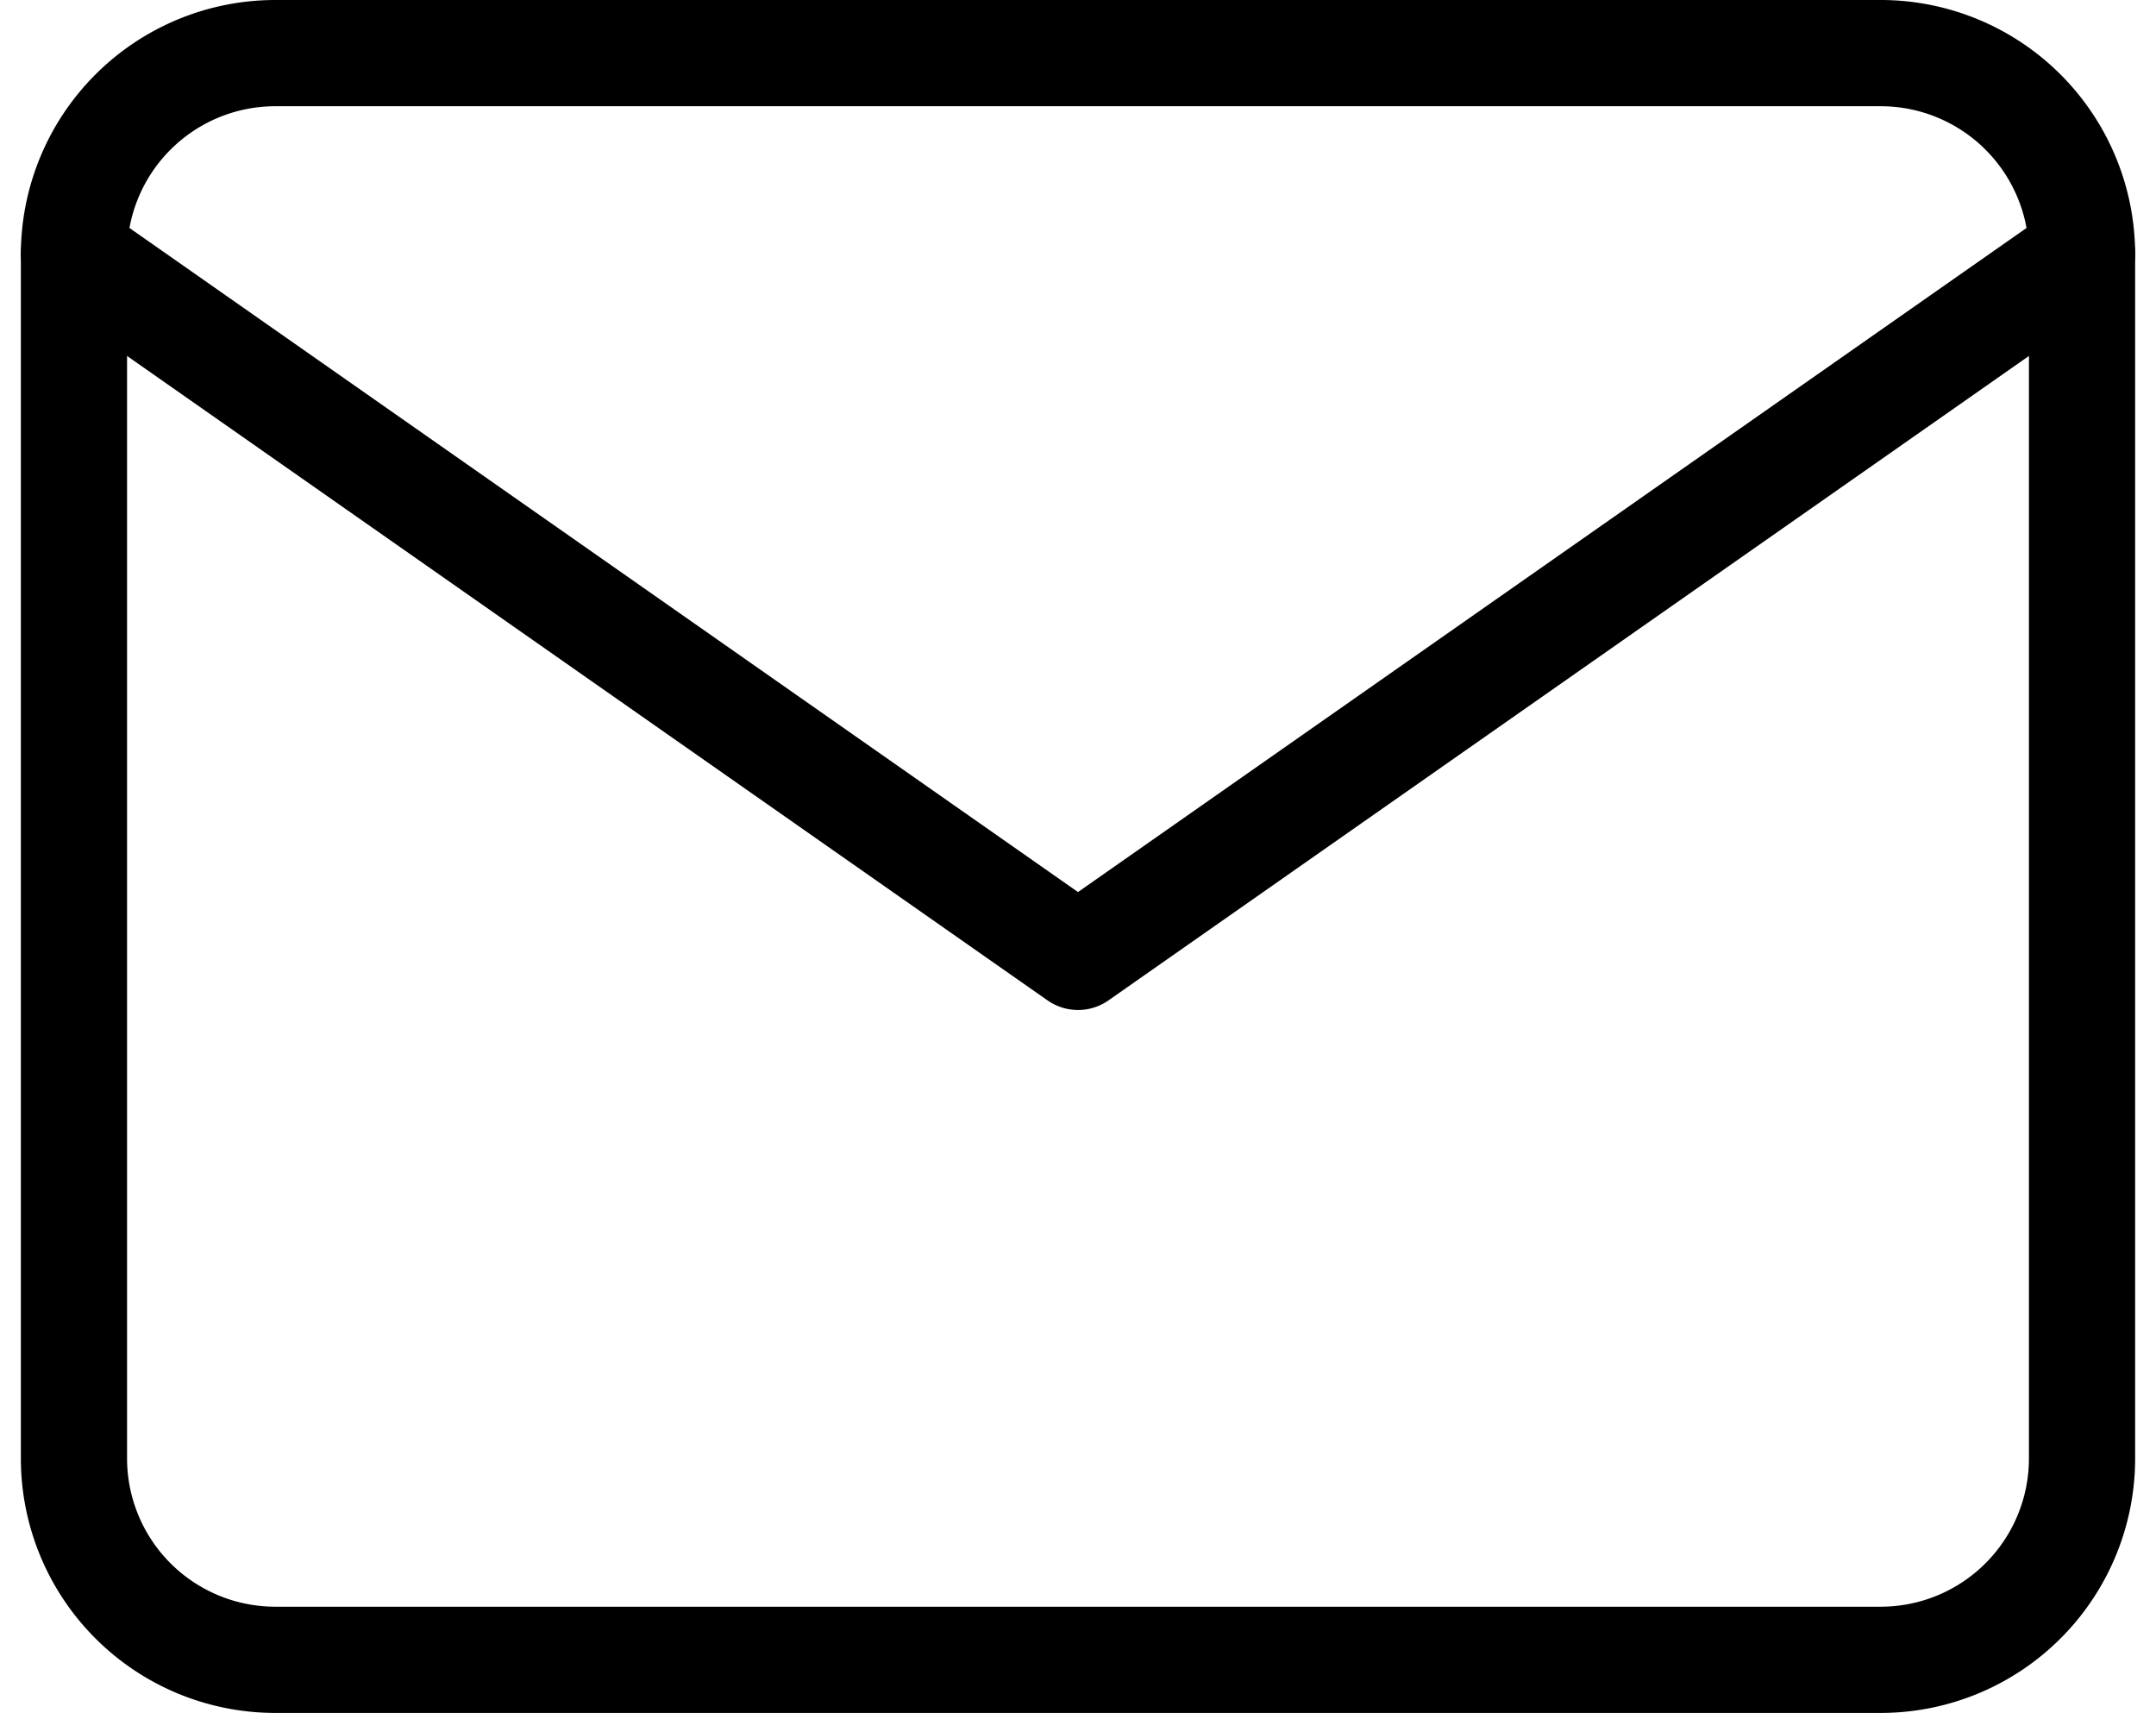
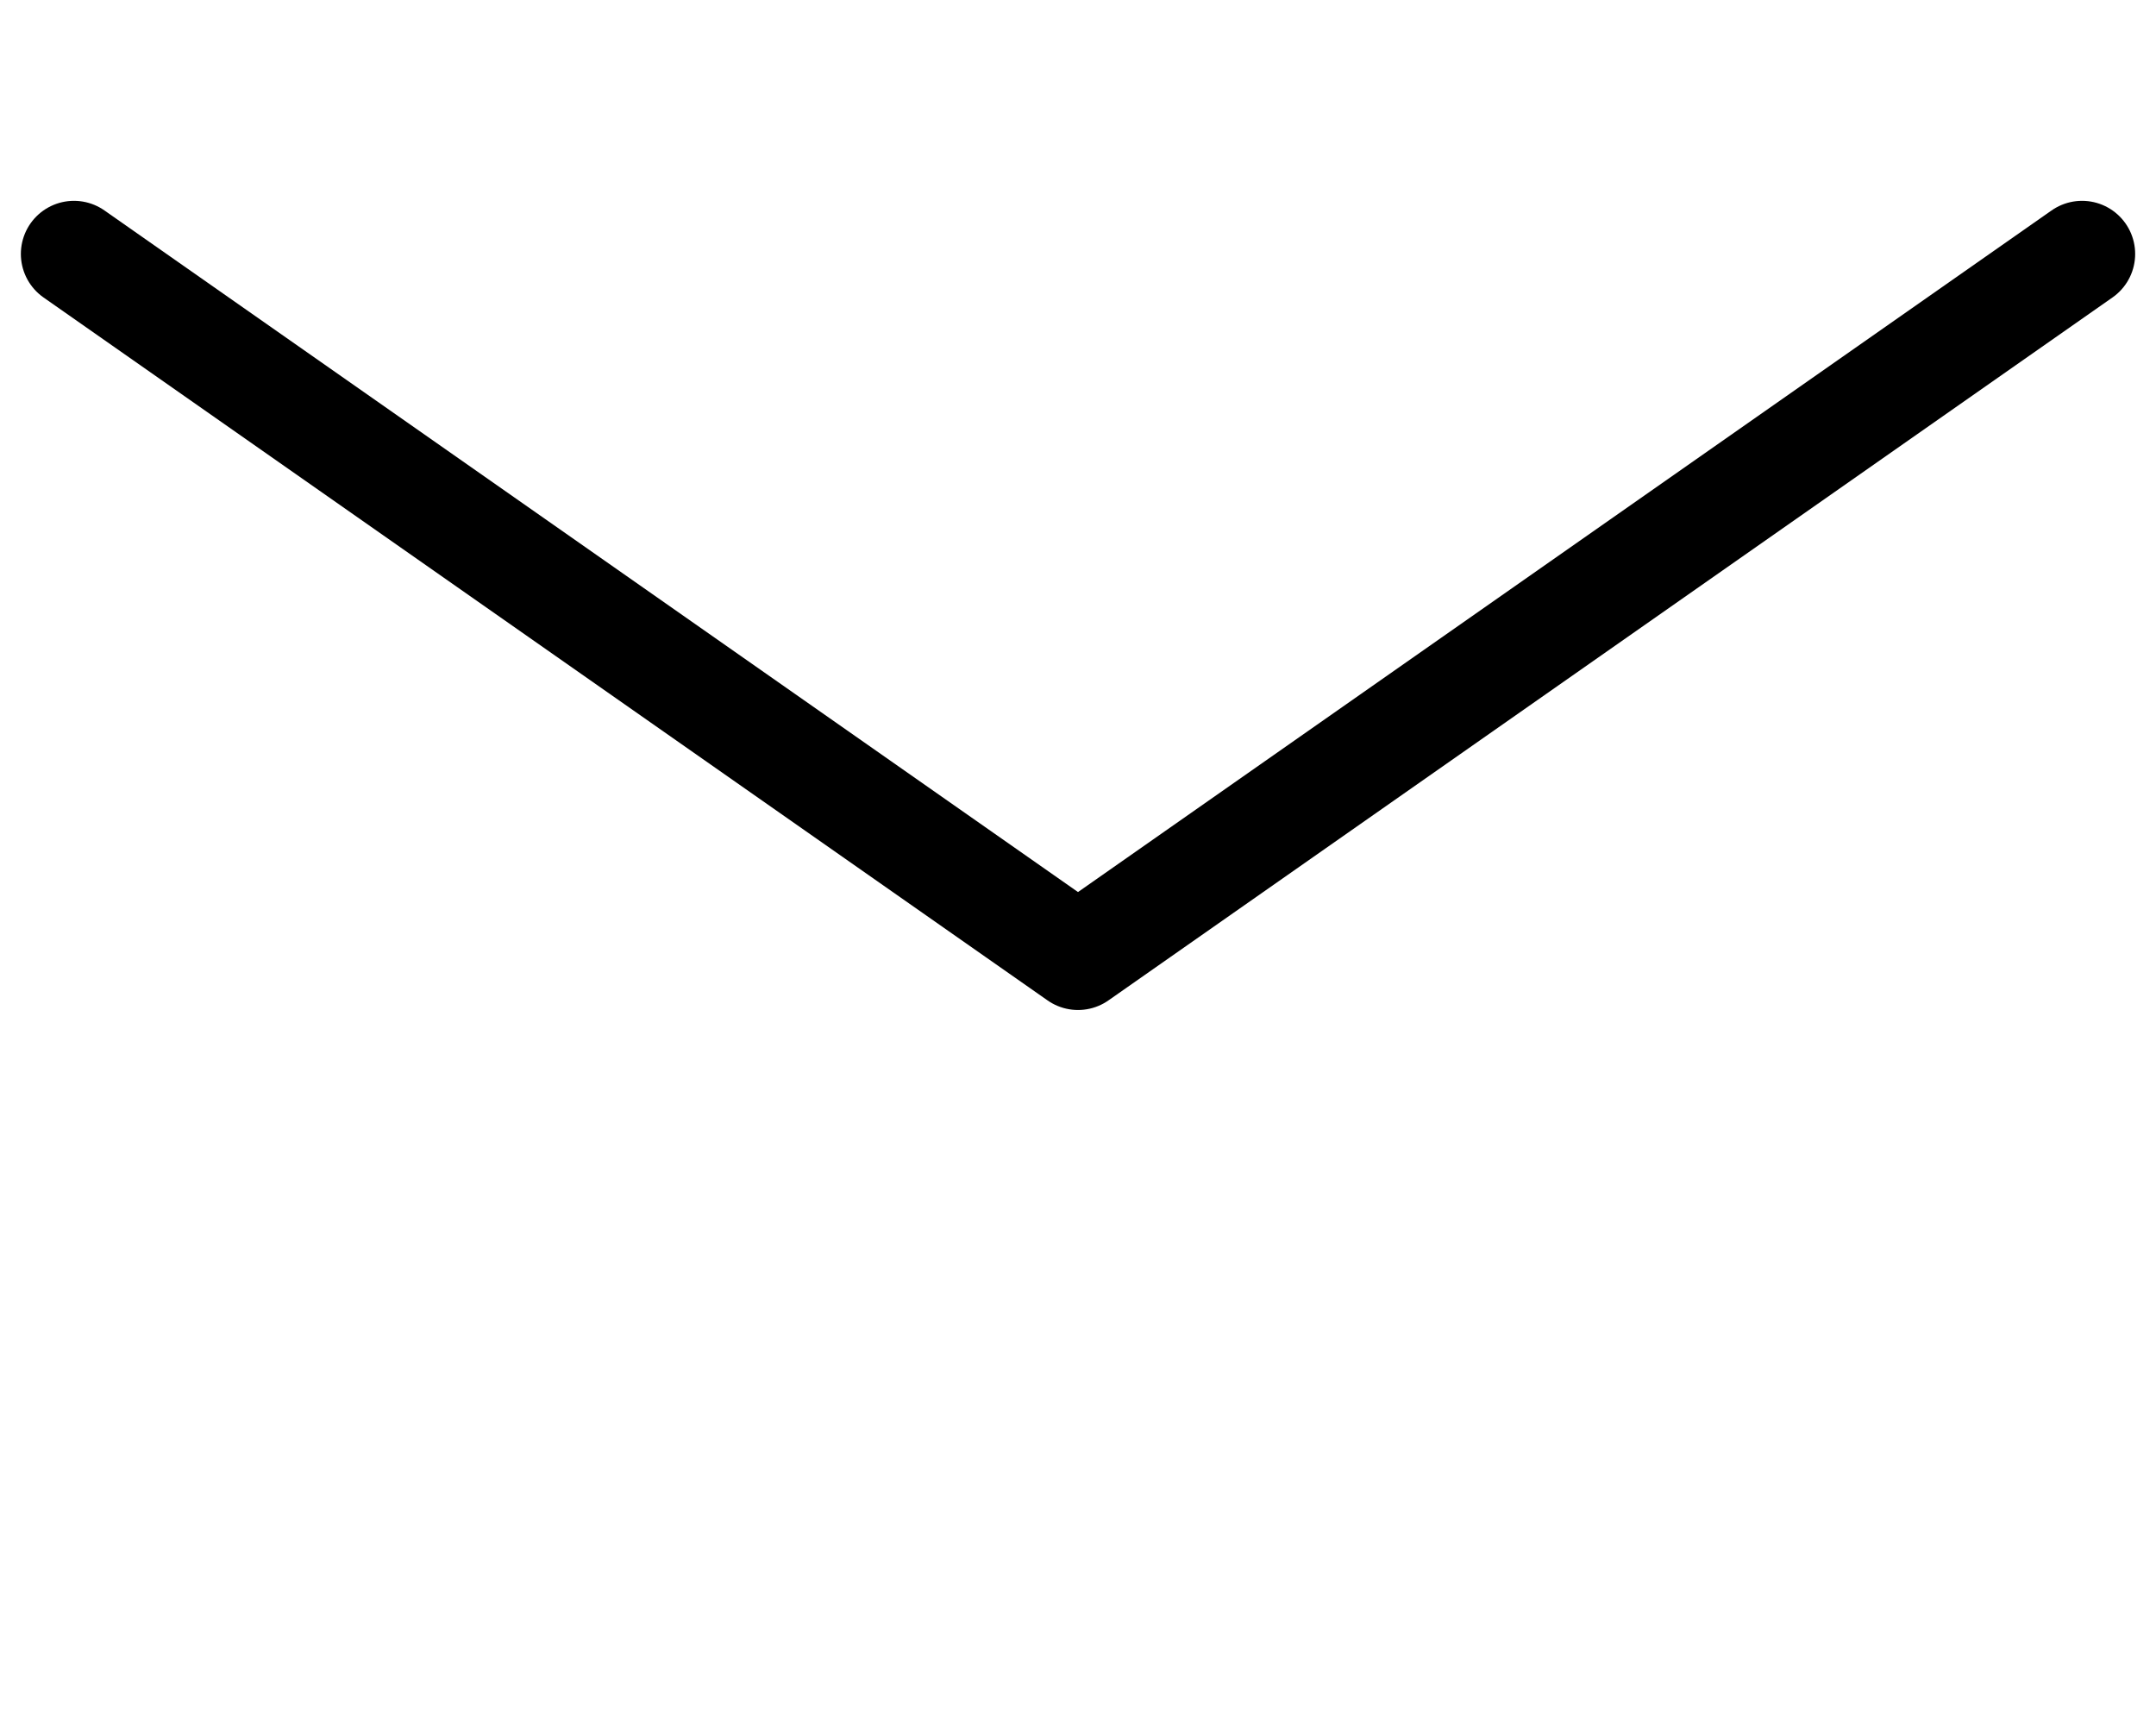
<svg xmlns="http://www.w3.org/2000/svg" width="101.498" height="80.627" viewBox="0 0 101.498 80.627">
  <g id="Icon_feather-mail" data-name="Icon feather-mail" transform="translate(0.482 -3.5)">
-     <path id="パス_39" data-name="パス 39" d="M12.453,6H88.081a9.481,9.481,0,0,1,9.453,9.453V72.174a9.481,9.481,0,0,1-9.453,9.453H12.453A9.481,9.481,0,0,1,3,72.174V15.453A9.481,9.481,0,0,1,12.453,6Z" fill="none" stroke="#000" stroke-linecap="round" stroke-linejoin="round" stroke-width="5" />
    <path id="パス_40" data-name="パス 40" d="M97.535,9,50.267,42.087,3,9" transform="translate(0 6.453)" fill="none" stroke="#000" stroke-linecap="round" stroke-linejoin="round" stroke-width="5" />
  </g>
</svg>